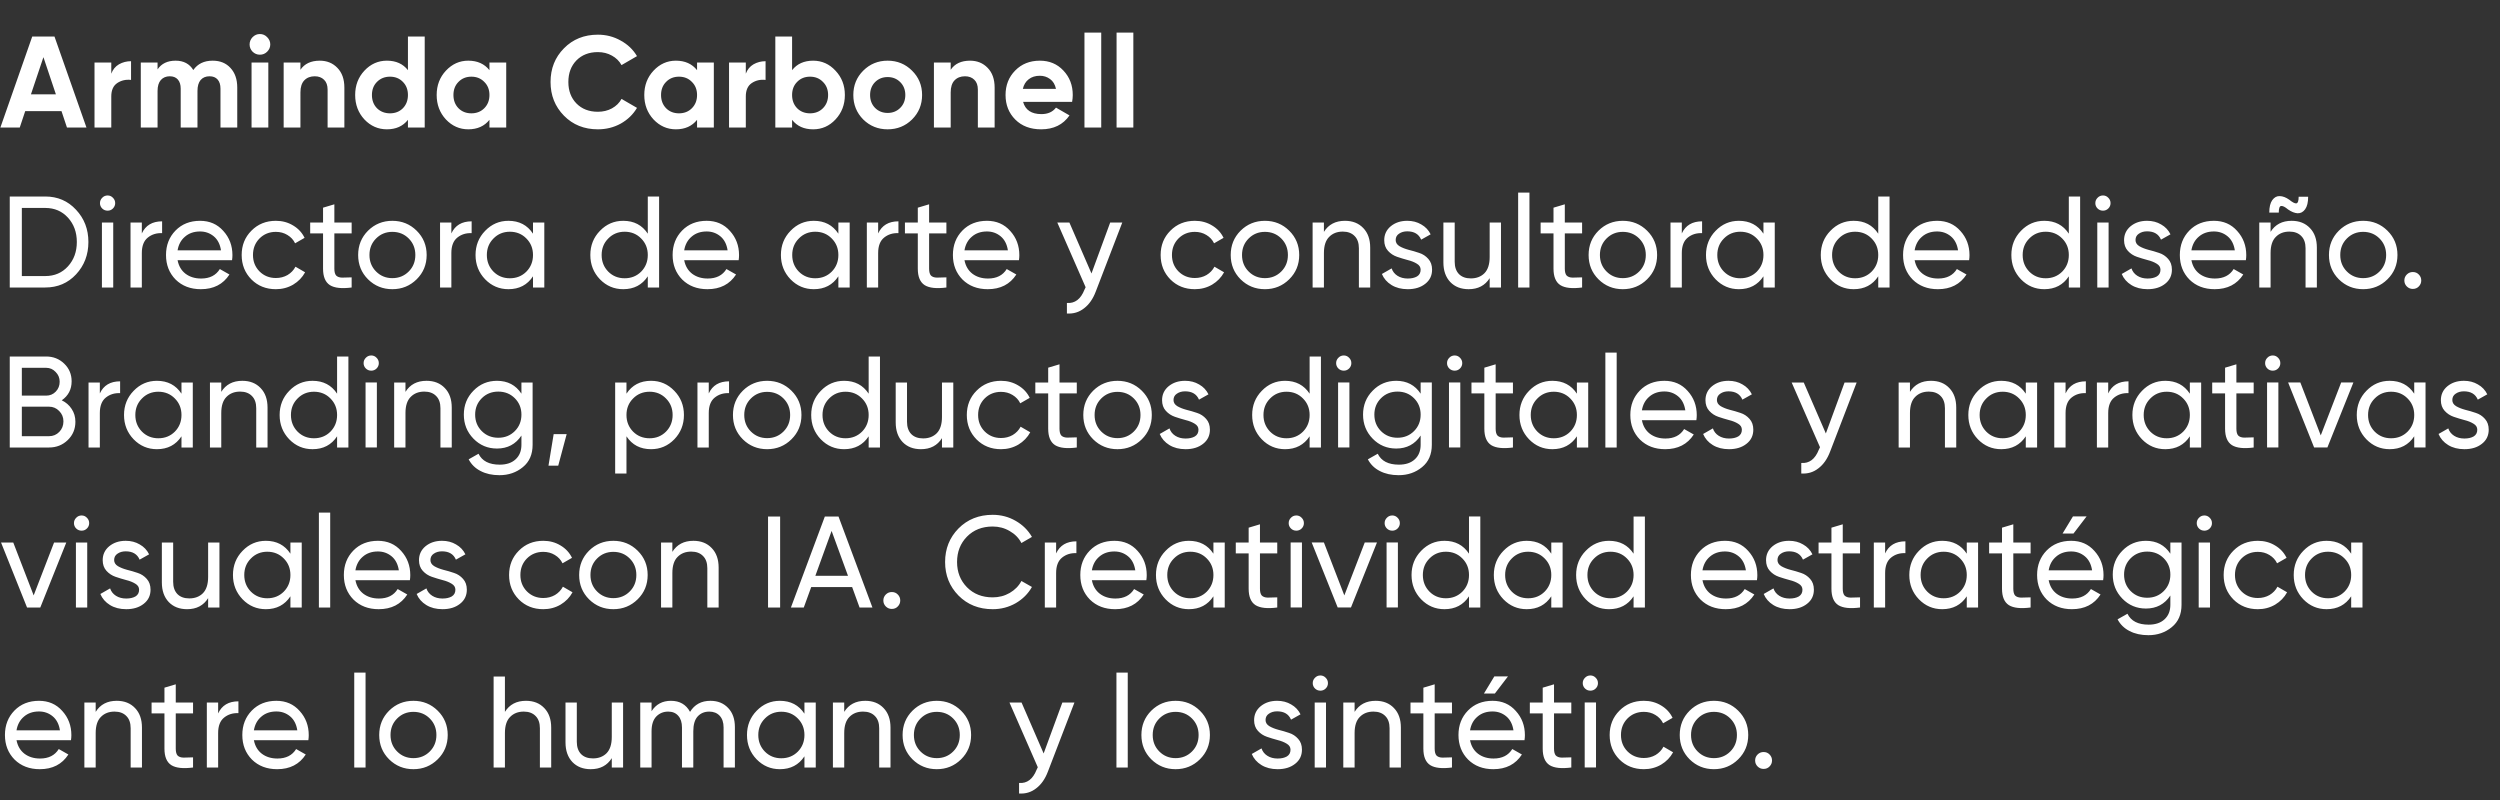
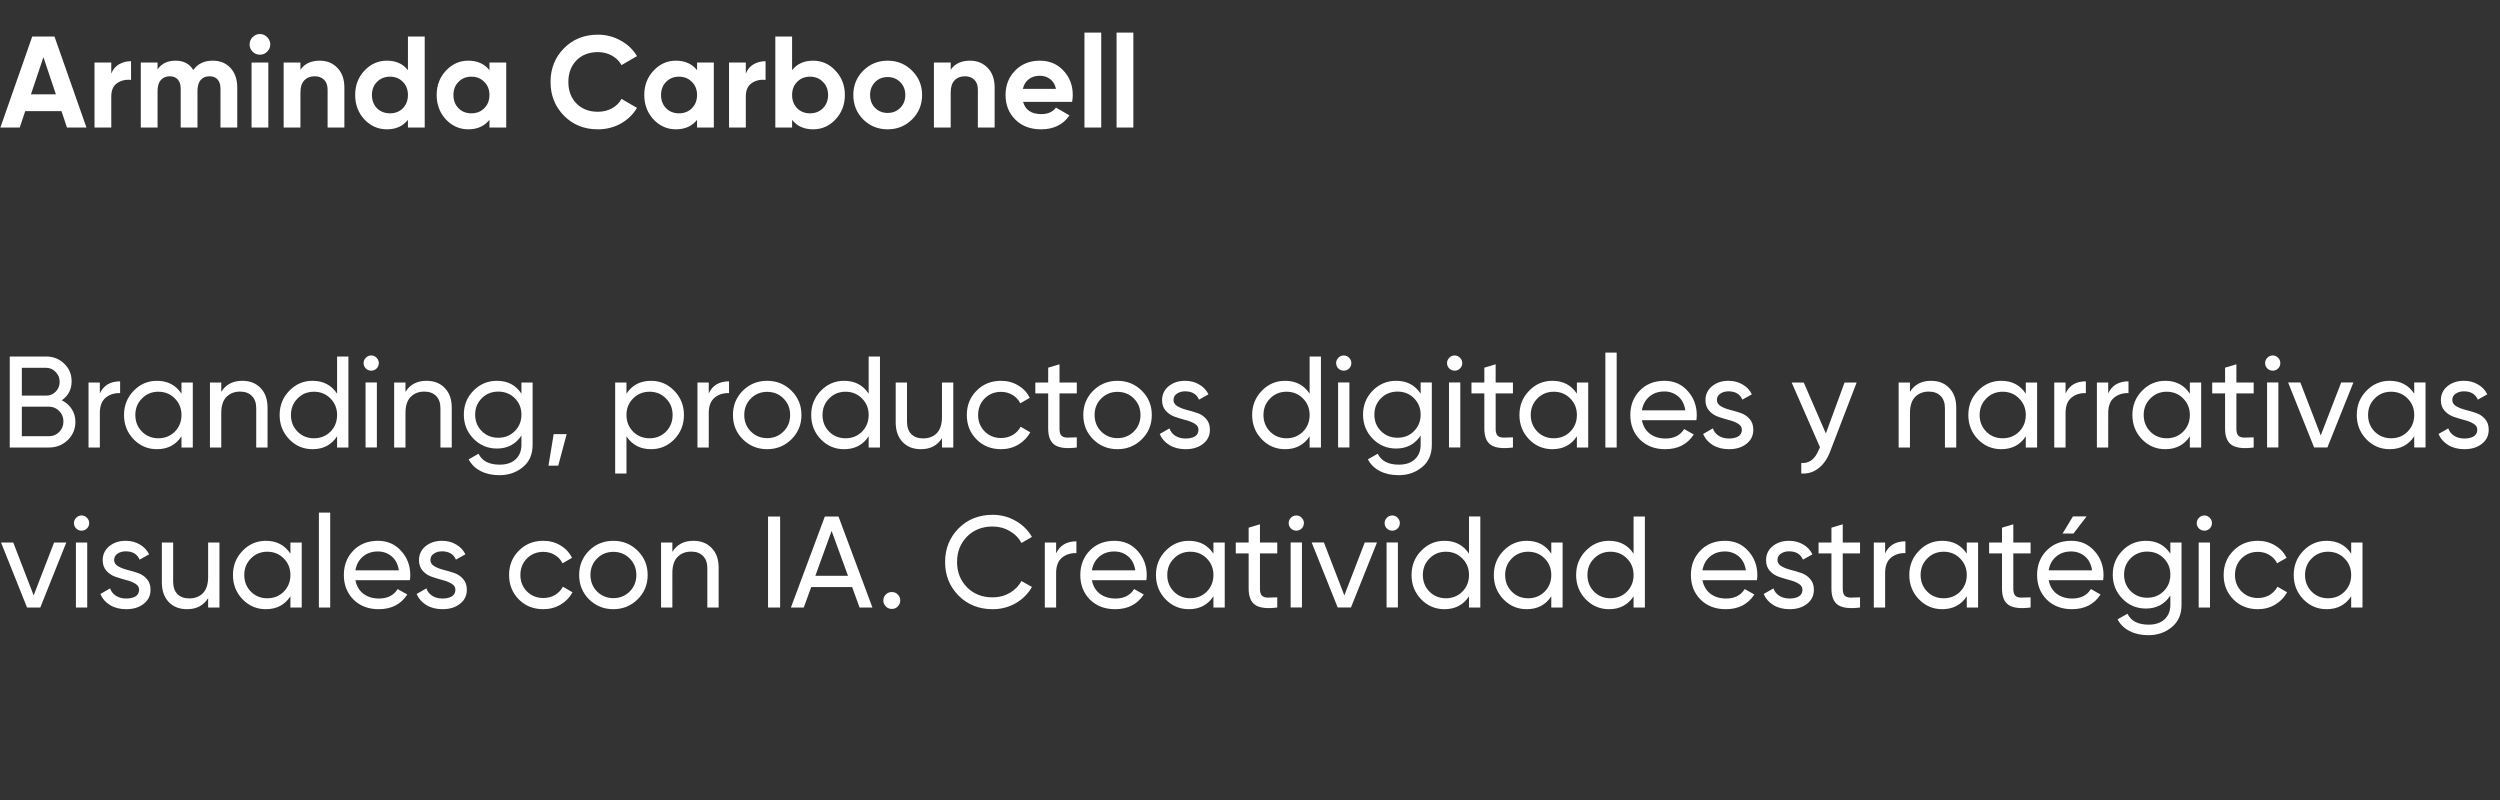
<svg xmlns="http://www.w3.org/2000/svg" width="1000" height="320" viewBox="0 0 1000 320" version="1.1" id="svg6">
  <rect x="0" y="0" width="1000" height="320" fill="#333333" stroke="none" />
  <defs id="defs6" />
  <g id="Arminda_Carbonell_Directora_de_arte_y_consultora_de_diseño._Branding_productos_digitales_y_narrativas_visuales_con_IA._Creatividad_estratégica_entre_lo_humano_y_lo_sintético." style="font-weight:700;font-size:52px;font-family:Gilroy-Bold, 'Gilroy ☞';fill:#ffffff" aria-label="Arminda CarbonellDirectora de arte y consultora de diseño.Branding, productos digitales y narrativasvisuales con IA. Creatividad estratégicaentre lo humano y lo sintético.">
    <path d="M 26.78,51 24.596,44.448 H 10.088 L 7.904,51 H 0.156 l 12.74,-36.4 h 8.892 L 34.58,51 Z M 12.376,37.74 H 22.36 L 17.368,22.868 Z m 32.136,-8.268 q 0.936,-2.496 3.068,-3.744 2.184,-1.248 4.836,-1.248 v 7.488 q -3.068,-0.364 -5.512,1.248 -2.392,1.612 -2.392,5.356 V 51 h -6.708 V 25 h 6.708 z m 40.56,-5.2 q 4.472,0 7.124,2.912 2.704,2.912 2.704,7.8 V 51 h -6.708 V 35.452 q 0,-2.34 -1.144,-3.64 -1.144,-1.3 -3.224,-1.3 -2.288,0 -3.588,1.508 -1.248,1.508 -1.248,4.368 V 51 h -6.708 V 35.452 q 0,-2.34 -1.144,-3.64 -1.144,-1.3 -3.224,-1.3 -2.236,0 -3.588,1.508 -1.3,1.508 -1.3,4.368 V 51 h -6.708 V 25 h 6.708 v 2.756 q 2.34,-3.484 7.228,-3.484 4.784,0 7.072,3.744 2.6,-3.744 7.748,-3.744 z M 103.948,21.88 q -1.664,0 -2.912,-1.196 -1.196,-1.248 -1.196,-2.912 0,-1.664 1.196,-2.912 1.248,-1.248 2.912,-1.248 1.716,0 2.912,1.248 1.248,1.248 1.248,2.912 0,1.664 -1.248,2.912 -1.196,1.196 -2.912,1.196 z M 100.62,51 V 25 h 6.708 v 26 z m 27.3,-26.728 q 4.264,0 7.02,2.86 2.808,2.86 2.808,7.904 V 51 h -6.708 V 35.868 q 0,-2.6 -1.404,-3.952 -1.404,-1.404 -3.744,-1.404 -2.6,0 -4.16,1.612 -1.56,1.612 -1.56,4.836 V 51 h -6.708 V 25 h 6.708 v 2.912 q 2.444,-3.64 7.748,-3.64 z M 163.176,14.6 h 6.708 V 51 h -6.708 v -3.068 q -2.964,3.796 -8.424,3.796 -5.252,0 -8.996,-3.952 -3.692,-4.004 -3.692,-9.776 0,-5.772 3.692,-9.724 3.744,-4.004 8.996,-4.004 5.46,0 8.424,3.796 z m -12.376,28.704 q 2.08,2.028 5.2,2.028 3.12,0 5.148,-2.028 2.028,-2.08 2.028,-5.304 0,-3.224 -2.028,-5.252 -2.028,-2.08 -5.148,-2.08 -3.12,0 -5.2,2.08 -2.028,2.028 -2.028,5.252 0,3.224 2.028,5.304 z M 195.78,25 h 6.708 v 26 h -6.708 v -3.068 q -3.016,3.796 -8.476,3.796 -5.2,0 -8.944,-3.952 -3.692,-4.004 -3.692,-9.776 0,-5.772 3.692,-9.724 3.744,-4.004 8.944,-4.004 5.46,0 8.476,3.796 z m -12.376,18.304 q 2.028,2.028 5.148,2.028 3.12,0 5.148,-2.028 2.08,-2.08 2.08,-5.304 0,-3.224 -2.08,-5.252 -2.028,-2.08 -5.148,-2.08 -3.12,0 -5.148,2.08 -2.028,2.028 -2.028,5.252 0,3.224 2.028,5.304 z m 55.744,8.424 q -8.216,0 -13.572,-5.46 -5.356,-5.46 -5.356,-13.468 0,-8.06 5.356,-13.468 5.356,-5.46 13.572,-5.46 4.94,0 9.1,2.34 4.212,2.288 6.552,6.24 l -6.188,3.588 q -1.352,-2.444 -3.848,-3.796 -2.496,-1.404 -5.616,-1.404 -5.304,0 -8.58,3.328 -3.224,3.328 -3.224,8.632 0,5.252 3.224,8.58 3.276,3.328 8.58,3.328 3.12,0 5.616,-1.352 2.548,-1.404 3.848,-3.796 l 6.188,3.588 q -2.34,3.952 -6.5,6.292 -4.16,2.288 -9.152,2.288 z M 278.824,25 h 6.708 v 26 h -6.708 v -3.068 q -3.016,3.796 -8.476,3.796 -5.2,0 -8.944,-3.952 -3.692,-4.004 -3.692,-9.776 0,-5.772 3.692,-9.724 3.744,-4.004 8.944,-4.004 5.46,0 8.476,3.796 z m -12.376,18.304 q 2.028,2.028 5.148,2.028 3.12,0 5.148,-2.028 2.08,-2.08 2.08,-5.304 0,-3.224 -2.08,-5.252 -2.028,-2.08 -5.148,-2.08 -3.12,0 -5.148,2.08 -2.028,2.028 -2.028,5.252 0,3.224 2.028,5.304 z m 31.876,-13.832 q 0.936,-2.496 3.068,-3.744 2.184,-1.248 4.836,-1.248 v 7.488 q -3.068,-0.364 -5.512,1.248 -2.392,1.612 -2.392,5.356 V 51 h -6.708 V 25 h 6.708 z m 26.936,-5.2 q 5.252,0 8.944,4.004 3.744,3.952 3.744,9.724 0,5.772 -3.744,9.776 -3.692,3.952 -8.944,3.952 -5.46,0 -8.424,-3.796 V 51 h -6.708 V 14.6 h 6.708 v 13.468 q 2.964,-3.796 8.424,-3.796 z m -6.396,19.032 q 2.028,2.028 5.148,2.028 3.12,0 5.148,-2.028 2.08,-2.08 2.08,-5.304 0,-3.224 -2.08,-5.252 -2.028,-2.08 -5.148,-2.08 -3.12,0 -5.148,2.08 -2.028,2.028 -2.028,5.252 0,3.224 2.028,5.304 z m 45.968,4.472 q -4.004,3.952 -9.776,3.952 -5.772,0 -9.776,-3.952 -3.952,-4.004 -3.952,-9.776 0,-5.772 3.952,-9.724 4.004,-4.004 9.776,-4.004 5.772,0 9.776,4.004 4.004,3.952 4.004,9.724 0,5.772 -4.004,9.776 z m -14.82,-4.628 q 2.028,2.028 5.044,2.028 3.016,0 5.044,-2.028 2.028,-2.028 2.028,-5.148 0,-3.12 -2.028,-5.148 -2.028,-2.028 -5.044,-2.028 -3.016,0 -5.044,2.028 -1.976,2.028 -1.976,5.148 0,3.12 1.976,5.148 z m 38.012,-18.876 q 4.264,0 7.02,2.86 2.808,2.86 2.808,7.904 V 51 h -6.708 V 35.868 q 0,-2.6 -1.404,-3.952 -1.404,-1.404 -3.744,-1.404 -2.6,0 -4.16,1.612 -1.56,1.612 -1.56,4.836 V 51 h -6.708 V 25 h 6.708 v 2.912 q 2.444,-3.64 7.748,-3.64 z m 21.216,16.484 q 1.352,4.888 7.332,4.888 3.848,0 5.824,-2.6 l 5.408,3.12 q -3.848,5.564 -11.336,5.564 -6.448,0 -10.348,-3.9 -3.9,-3.9 -3.9,-9.828 0,-5.876 3.848,-9.776 3.848,-3.952 9.88,-3.952 5.72,0 9.412,3.952 3.744,3.952 3.744,9.776 0,1.3 -0.26,2.756 z m -0.104,-5.2 h 13.26 q -0.572,-2.652 -2.392,-3.952 -1.768,-1.3 -4.056,-1.3 -2.704,0 -4.472,1.404 -1.768,1.352 -2.34,3.848 z M 433.784,51 V 13.04 h 6.708 V 51 Z m 12.844,0 V 13.04 h 6.708 V 51 Z" id="path6" />
-     <path style="font-weight:500;font-family:Gilroy-Medium, 'Gilroy ☞'" d="m 18.096,78.6 q 7.436,0 12.324,5.304 4.94,5.252 4.94,12.896 0,7.644 -4.94,12.948 Q 25.532,115 18.096,115 H 3.9 V 78.6 Z m 0,31.824 q 5.564,0 9.1,-3.9 3.536,-3.9 3.536,-9.724 0,-5.824 -3.536,-9.724 -3.536,-3.9 -9.1,-3.9 h -9.36 v 27.248 z M 43.056,84.268 q -1.3,0 -2.184,-0.884 -0.884,-0.884 -0.884,-2.132 0,-1.248 0.884,-2.132 0.884,-0.936 2.184,-0.936 1.248,0 2.132,0.936 0.884,0.884 0.884,2.132 0,1.248 -0.884,2.132 -0.884,0.884 -2.132,0.884 z M 40.768,115 V 89 h 4.524 v 26 z M 56.732,93.368 q 2.236,-4.836 8.112,-4.836 v 4.732 q -3.328,-0.156 -5.72,1.768 -2.392,1.924 -2.392,6.188 V 115 h -4.524 V 89 h 4.524 z m 14.3,10.712 q 0.676,3.484 3.172,5.408 2.548,1.924 6.24,1.924 5.148,0 7.488,-3.796 l 3.848,2.184 q -3.796,5.876 -11.44,5.876 -6.188,0 -10.088,-3.848 -3.848,-3.9 -3.848,-9.828 0,-5.876 3.796,-9.776 3.796,-3.9 9.828,-3.9 5.72,0 9.308,4.056 3.64,4.004 3.64,9.672 0,0.988 -0.156,2.028 z m 8.996,-11.492 q -3.64,0 -6.032,2.08 -2.392,2.028 -2.964,5.46 h 17.368 q -0.572,-3.692 -2.912,-5.616 -2.34,-1.924 -5.46,-1.924 z m 30.316,23.088 q -5.876,0 -9.776,-3.9 -3.9,-3.952 -3.9,-9.776 0,-5.824 3.9,-9.724 3.9,-3.952 9.776,-3.952 3.848,0 6.916,1.872 3.068,1.82 4.576,4.94 l -3.796,2.184 q -0.988,-2.08 -3.068,-3.328 -2.028,-1.248 -4.628,-1.248 -3.9,0 -6.552,2.652 -2.6,2.652 -2.6,6.604 0,3.9 2.6,6.552 2.652,2.652 6.552,2.652 2.6,0 4.68,-1.196 2.08,-1.248 3.172,-3.328 l 3.848,2.236 q -1.664,3.068 -4.784,4.94 -3.12,1.82 -6.916,1.82 z m 30.316,-22.308 h -6.916 v 14.092 q 0,1.924 0.728,2.756 0.78,0.78 2.34,0.832 1.56,0 3.848,-0.104 V 115 q -5.928,0.78 -8.684,-0.936 -2.756,-1.768 -2.756,-6.604 V 93.368 h -5.148 V 89 h 5.148 v -5.928 l 4.524,-1.352 V 89 h 6.916 z m 26,18.356 q -4.004,3.952 -9.724,3.952 -5.72,0 -9.724,-3.952 -3.952,-3.952 -3.952,-9.724 0,-5.772 3.952,-9.724 4.004,-3.952 9.724,-3.952 5.72,0 9.724,3.952 4.004,3.952 4.004,9.724 0,5.772 -4.004,9.724 z m -9.724,-0.468 q 3.9,0 6.552,-2.652 2.652,-2.652 2.652,-6.604 0,-3.952 -2.652,-6.604 -2.652,-2.652 -6.552,-2.652 -3.848,0 -6.5,2.652 -2.652,2.652 -2.652,6.604 0,3.952 2.652,6.604 2.652,2.652 6.5,2.652 z m 23.608,-17.888 q 2.236,-4.836 8.112,-4.836 v 4.732 q -3.328,-0.156 -5.72,1.768 -2.392,1.924 -2.392,6.188 V 115 h -4.524 V 89 h 4.524 z M 213.2,89 h 4.524 v 26 h -4.524 v -4.472 q -3.38,5.148 -9.828,5.148 -5.46,0 -9.308,-3.952 -3.848,-4.004 -3.848,-9.724 0,-5.72 3.848,-9.672 3.848,-4.004 9.308,-4.004 6.448,0 9.828,5.148 z m -9.256,22.308 q 3.952,0 6.604,-2.652 2.652,-2.704 2.652,-6.656 0,-3.952 -2.652,-6.604 -2.652,-2.704 -6.604,-2.704 -3.9,0 -6.552,2.704 -2.652,2.652 -2.652,6.604 0,3.952 2.652,6.656 2.652,2.652 6.552,2.652 z M 259.116,78.6 h 4.524 V 115 h -4.524 v -4.472 q -3.38,5.148 -9.828,5.148 -5.46,0 -9.308,-3.952 -3.848,-4.004 -3.848,-9.724 0,-5.72 3.848,-9.672 3.848,-4.004 9.308,-4.004 6.448,0 9.828,5.148 z m -9.256,32.708 q 3.952,0 6.604,-2.652 2.652,-2.704 2.652,-6.656 0,-3.952 -2.652,-6.604 -2.652,-2.704 -6.604,-2.704 -3.9,0 -6.552,2.704 -2.652,2.652 -2.652,6.604 0,3.952 2.652,6.656 2.652,2.652 6.552,2.652 z m 23.816,-7.228 q 0.676,3.484 3.172,5.408 2.548,1.924 6.24,1.924 5.148,0 7.488,-3.796 l 3.848,2.184 q -3.796,5.876 -11.44,5.876 -6.188,0 -10.088,-3.848 -3.848,-3.9 -3.848,-9.828 0,-5.876 3.796,-9.776 3.796,-3.9 9.828,-3.9 5.72,0 9.308,4.056 3.64,4.004 3.64,9.672 0,0.988 -0.156,2.028 z m 8.996,-11.492 q -3.64,0 -6.032,2.08 -2.392,2.028 -2.964,5.46 h 17.368 q -0.572,-3.692 -2.912,-5.616 -2.34,-1.924 -5.46,-1.924 z M 335.348,89 h 4.524 v 26 h -4.524 v -4.472 q -3.38,5.148 -9.828,5.148 -5.46,0 -9.308,-3.952 -3.848,-4.004 -3.848,-9.724 0,-5.72 3.848,-9.672 3.848,-4.004 9.308,-4.004 6.448,0 9.828,5.148 z m -9.256,22.308 q 3.952,0 6.604,-2.652 2.652,-2.704 2.652,-6.656 0,-3.952 -2.652,-6.604 -2.652,-2.704 -6.604,-2.704 -3.9,0 -6.552,2.704 -2.652,2.652 -2.652,6.604 0,3.952 2.652,6.656 2.652,2.652 6.552,2.652 z m 25.168,-17.94 q 2.236,-4.836 8.112,-4.836 v 4.732 q -3.328,-0.156 -5.72,1.768 -2.392,1.924 -2.392,6.188 V 115 h -4.524 V 89 h 4.524 z m 27.3,0 h -6.916 v 14.092 q 0,1.924 0.728,2.756 0.78,0.78 2.34,0.832 1.56,0 3.848,-0.104 V 115 q -5.928,0.78 -8.684,-0.936 -2.756,-1.768 -2.756,-6.604 V 93.368 h -5.148 V 89 h 5.148 v -5.928 l 4.524,-1.352 V 89 h 6.916 z m 7.228,10.712 q 0.676,3.484 3.172,5.408 2.548,1.924 6.24,1.924 5.148,0 7.488,-3.796 l 3.848,2.184 q -3.796,5.876 -11.44,5.876 -6.188,0 -10.088,-3.848 -3.848,-3.9 -3.848,-9.828 0,-5.876 3.796,-9.776 3.796,-3.9 9.828,-3.9 5.72,0 9.308,4.056 3.64,4.004 3.64,9.672 0,0.988 -0.156,2.028 z m 8.996,-11.492 q -3.64,0 -6.032,2.08 -2.392,2.028 -2.964,5.46 h 17.368 q -0.572,-3.692 -2.912,-5.616 -2.34,-1.924 -5.46,-1.924 z M 444.08,89 h 4.836 l -10.608,27.612 q -1.664,4.42 -4.68,6.708 -2.964,2.34 -6.864,2.08 v -4.212 q 4.784,0.364 7.02,-5.304 l 0.468,-0.988 L 422.916,89 h 4.836 l 8.84,20.384 z m 33.852,26.676 q -5.876,0 -9.776,-3.9 -3.9,-3.952 -3.9,-9.776 0,-5.824 3.9,-9.724 3.9,-3.952 9.776,-3.952 3.848,0 6.916,1.872 3.068,1.82 4.576,4.94 l -3.796,2.184 q -0.988,-2.08 -3.068,-3.328 -2.028,-1.248 -4.628,-1.248 -3.9,0 -6.552,2.652 -2.6,2.652 -2.6,6.604 0,3.9 2.6,6.552 2.652,2.652 6.552,2.652 2.6,0 4.68,-1.196 2.08,-1.248 3.172,-3.328 l 3.848,2.236 q -1.664,3.068 -4.784,4.94 -3.12,1.82 -6.916,1.82 z m 37.752,-3.952 q -4.004,3.952 -9.724,3.952 -5.72,0 -9.724,-3.952 -3.952,-3.952 -3.952,-9.724 0,-5.772 3.952,-9.724 4.004,-3.952 9.724,-3.952 5.72,0 9.724,3.952 4.004,3.952 4.004,9.724 0,5.772 -4.004,9.724 z m -9.724,-0.468 q 3.9,0 6.552,-2.652 2.652,-2.652 2.652,-6.604 0,-3.952 -2.652,-6.604 -2.652,-2.652 -6.552,-2.652 -3.848,0 -6.5,2.652 -2.652,2.652 -2.652,6.604 0,3.952 2.652,6.604 2.652,2.652 6.5,2.652 z m 32.032,-22.932 q 4.576,0 7.332,2.912 2.756,2.86 2.756,7.8 V 115 h -4.524 V 99.296 q 0,-3.172 -1.716,-4.888 -1.716,-1.768 -4.732,-1.768 -3.38,0 -5.46,2.132 -2.08,2.08 -2.08,6.448 V 115 h -4.524 V 89 h 4.524 v 3.744 q 2.756,-4.42 8.424,-4.42 z m 20.28,7.696 q 0,1.508 1.508,2.444 1.508,0.884 3.64,1.456 2.132,0.52 4.264,1.248 2.132,0.676 3.64,2.392 1.508,1.664 1.508,4.316 0,3.536 -2.756,5.668 -2.704,2.132 -6.968,2.132 -3.796,0 -6.5,-1.664 -2.704,-1.664 -3.848,-4.42 l 3.9,-2.236 q 0.624,1.872 2.34,2.964 1.716,1.092 4.108,1.092 2.236,0 3.692,-0.832 1.456,-0.884 1.456,-2.704 0,-1.508 -1.508,-2.392 -1.508,-0.936 -3.64,-1.456 -2.132,-0.572 -4.264,-1.3 -2.132,-0.728 -3.64,-2.392 -1.508,-1.664 -1.508,-4.264 0,-3.38 2.6,-5.564 2.652,-2.184 6.604,-2.184 3.172,0 5.616,1.456 2.496,1.404 3.744,3.952 l -3.796,2.132 q -1.404,-3.328 -5.564,-3.328 -1.924,0 -3.276,0.936 -1.352,0.884 -1.352,2.548 z M 595.868,89 h 4.524 v 26 h -4.524 v -3.744 q -2.756,4.42 -8.424,4.42 -4.576,0 -7.332,-2.86 -2.756,-2.912 -2.756,-7.852 V 89 h 4.524 v 15.704 q 0,3.172 1.716,4.94 1.716,1.716 4.732,1.716 3.38,0 5.46,-2.08 2.08,-2.132 2.08,-6.5 z m 11.388,26 V 77.04 h 4.524 V 115 Z m 25.584,-21.632 h -6.916 v 14.092 q 0,1.924 0.728,2.756 0.78,0.78 2.34,0.832 1.56,0 3.848,-0.104 V 115 q -5.928,0.78 -8.684,-0.936 -2.756,-1.768 -2.756,-6.604 V 93.368 h -5.148 V 89 h 5.148 v -5.928 l 4.524,-1.352 V 89 h 6.916 z m 26,18.356 q -4.004,3.952 -9.724,3.952 -5.72,0 -9.724,-3.952 -3.952,-3.952 -3.952,-9.724 0,-5.772 3.952,-9.724 4.004,-3.952 9.724,-3.952 5.72,0 9.724,3.952 4.004,3.952 4.004,9.724 0,5.772 -4.004,9.724 z m -9.724,-0.468 q 3.9,0 6.552,-2.652 2.652,-2.652 2.652,-6.604 0,-3.952 -2.652,-6.604 -2.652,-2.652 -6.552,-2.652 -3.848,0 -6.5,2.652 -2.652,2.652 -2.652,6.604 0,3.952 2.652,6.604 2.652,2.652 6.5,2.652 z M 672.724,93.368 q 2.236,-4.836 8.112,-4.836 v 4.732 q -3.328,-0.156 -5.72,1.768 -2.392,1.924 -2.392,6.188 V 115 h -4.524 V 89 h 4.524 z M 705.38,89 h 4.524 v 26 h -4.524 v -4.472 q -3.38,5.148 -9.828,5.148 -5.46,0 -9.308,-3.952 -3.848,-4.004 -3.848,-9.724 0,-5.72 3.848,-9.672 3.848,-4.004 9.308,-4.004 6.448,0 9.828,5.148 z m -9.256,22.308 q 3.952,0 6.604,-2.652 2.652,-2.704 2.652,-6.656 0,-3.952 -2.652,-6.604 -2.652,-2.704 -6.604,-2.704 -3.9,0 -6.552,2.704 -2.652,2.652 -2.652,6.604 0,3.952 2.652,6.656 2.652,2.652 6.552,2.652 z M 751.296,78.6 h 4.524 V 115 h -4.524 v -4.472 q -3.38,5.148 -9.828,5.148 -5.46,0 -9.308,-3.952 -3.848,-4.004 -3.848,-9.724 0,-5.72 3.848,-9.672 3.848,-4.004 9.308,-4.004 6.448,0 9.828,5.148 z m -9.256,32.708 q 3.952,0 6.604,-2.652 2.652,-2.704 2.652,-6.656 0,-3.952 -2.652,-6.604 -2.652,-2.704 -6.604,-2.704 -3.9,0 -6.552,2.704 -2.652,2.652 -2.652,6.604 0,3.952 2.652,6.656 2.652,2.652 6.552,2.652 z m 23.816,-7.228 q 0.676,3.484 3.172,5.408 2.548,1.924 6.24,1.924 5.148,0 7.488,-3.796 l 3.848,2.184 q -3.796,5.876 -11.44,5.876 -6.188,0 -10.088,-3.848 -3.848,-3.9 -3.848,-9.828 0,-5.876 3.796,-9.776 3.796,-3.9 9.828,-3.9 5.72,0 9.308,4.056 3.64,4.004 3.64,9.672 0,0.988 -0.156,2.028 z m 8.996,-11.492 q -3.64,0 -6.032,2.08 -2.392,2.028 -2.964,5.46 h 17.368 q -0.572,-3.692 -2.912,-5.616 -2.34,-1.924 -5.46,-1.924 z M 827.528,78.6 h 4.524 V 115 h -4.524 v -4.472 q -3.38,5.148 -9.828,5.148 -5.46,0 -9.308,-3.952 -3.848,-4.004 -3.848,-9.724 0,-5.72 3.848,-9.672 3.848,-4.004 9.308,-4.004 6.448,0 9.828,5.148 z m -9.256,32.708 q 3.952,0 6.604,-2.652 2.652,-2.704 2.652,-6.656 0,-3.952 -2.652,-6.604 -2.652,-2.704 -6.604,-2.704 -3.9,0 -6.552,2.704 -2.652,2.652 -2.652,6.604 0,3.952 2.652,6.656 2.652,2.652 6.552,2.652 z m 22.932,-27.04 q -1.3,0 -2.184,-0.884 -0.884,-0.884 -0.884,-2.132 0,-1.248 0.884,-2.132 0.884,-0.936 2.184,-0.936 1.248,0 2.132,0.936 0.884,0.884 0.884,2.132 0,1.248 -0.884,2.132 -0.884,0.884 -2.132,0.884 z M 838.916,115 V 89 h 4.524 v 26 z m 15.288,-18.98 q 0,1.508 1.508,2.444 1.508,0.884 3.64,1.456 2.132,0.52 4.264,1.248 2.132,0.676 3.64,2.392 1.508,1.664 1.508,4.316 0,3.536 -2.756,5.668 -2.704,2.132 -6.968,2.132 -3.796,0 -6.5,-1.664 -2.704,-1.664 -3.848,-4.42 l 3.9,-2.236 q 0.624,1.872 2.34,2.964 1.716,1.092 4.108,1.092 2.236,0 3.692,-0.832 1.456,-0.884 1.456,-2.704 0,-1.508 -1.508,-2.392 -1.508,-0.936 -3.64,-1.456 -2.132,-0.572 -4.264,-1.3 -2.132,-0.728 -3.64,-2.392 -1.508,-1.664 -1.508,-4.264 0,-3.38 2.6,-5.564 2.652,-2.184 6.604,-2.184 3.172,0 5.616,1.456 2.496,1.404 3.744,3.952 l -3.796,2.132 q -1.404,-3.328 -5.564,-3.328 -1.924,0 -3.276,0.936 -1.352,0.884 -1.352,2.548 z m 22.36,8.06 q 0.676,3.484 3.172,5.408 2.548,1.924 6.24,1.924 5.148,0 7.488,-3.796 l 3.848,2.184 q -3.796,5.876 -11.44,5.876 -6.188,0 -10.088,-3.848 -3.848,-3.9 -3.848,-9.828 0,-5.876 3.796,-9.776 3.796,-3.9 9.828,-3.9 5.72,0 9.308,4.056 3.64,4.004 3.64,9.672 0,0.988 -0.156,2.028 z m 8.996,-11.492 q -3.64,0 -6.032,2.08 -2.392,2.028 -2.964,5.46 h 17.368 q -0.572,-3.692 -2.912,-5.616 -2.34,-1.924 -5.46,-1.924 z M 915.252,83.8 q -1.872,-1.56 -2.808,-1.404 -0.936,0.104 -0.936,2.652 h -3.796 q 0,-3.328 1.196,-4.992 1.248,-1.716 3.016,-1.612 1.82,0.052 3.796,1.456 1.924,1.56 2.808,1.456 0.936,-0.156 0.936,-2.652 h 3.796 q 0,3.328 -1.196,4.992 -1.196,1.664 -3.016,1.612 -1.768,-0.104 -3.796,-1.508 z m 1.404,4.524 q 4.576,0 7.332,2.912 2.756,2.86 2.756,7.8 V 115 h -4.524 V 99.296 q 0,-3.172 -1.716,-4.888 -1.716,-1.768 -4.732,-1.768 -3.38,0 -5.46,2.132 -2.08,2.08 -2.08,6.448 V 115 h -4.524 V 89 h 4.524 v 3.744 q 2.756,-4.42 8.424,-4.42 z m 38.324,23.4 q -4.004,3.952 -9.724,3.952 -5.72,0 -9.724,-3.952 -3.952,-3.952 -3.952,-9.724 0,-5.772 3.952,-9.724 4.004,-3.952 9.724,-3.952 5.72,0 9.724,3.952 4.004,3.952 4.004,9.724 0,5.772 -4.004,9.724 z m -9.724,-0.468 q 3.9,0 6.552,-2.652 2.652,-2.652 2.652,-6.604 0,-3.952 -2.652,-6.604 -2.652,-2.652 -6.552,-2.652 -3.848,0 -6.5,2.652 -2.652,2.652 -2.652,6.604 0,3.952 2.652,6.604 2.652,2.652 6.5,2.652 z m 19.864,4.316 q -1.404,0 -2.392,-0.988 -0.988,-0.988 -0.988,-2.392 0,-1.404 0.988,-2.392 0.988,-0.988 2.392,-0.988 1.456,0 2.392,0.988 0.988,0.988 0.988,2.392 0,1.404 -0.988,2.392 -0.936,0.988 -2.392,0.988 z" id="path7" />
    <path style="font-weight:500;font-family:Gilroy-Medium, 'Gilroy ☞'" d="m 24.7,160.124 q 2.496,1.196 3.952,3.432 1.508,2.236 1.508,5.148 0,4.368 -3.068,7.332 Q 24.024,179 19.604,179 H 3.9 v -36.4 h 14.56 q 4.264,0 7.228,2.86 2.964,2.86 2.964,7.072 0,4.836 -3.952,7.592 z m -6.24,-13 H 8.736 v 11.128 h 9.724 q 2.288,0 3.848,-1.612 1.56,-1.612 1.56,-3.952 0,-2.288 -1.612,-3.9 -1.56,-1.664 -3.796,-1.664 z m 1.144,27.352 q 2.444,0 4.108,-1.716 1.664,-1.716 1.664,-4.212 0,-2.444 -1.716,-4.16 -1.664,-1.716 -4.056,-1.716 H 8.736 v 11.804 z m 20.332,-17.108 q 2.236,-4.836 8.112,-4.836 v 4.732 q -3.328,-0.156 -5.72,1.768 -2.392,1.924 -2.392,6.188 V 179 h -4.524 v -26 h 4.524 z M 72.592,153 h 4.524 v 26 h -4.524 v -4.472 q -3.38,5.148 -9.828,5.148 -5.46,0 -9.308,-3.952 -3.848,-4.004 -3.848,-9.724 0,-5.72 3.848,-9.672 3.848,-4.004 9.308,-4.004 6.448,0 9.828,5.148 z m -9.256,22.308 q 3.952,0 6.604,-2.652 2.652,-2.704 2.652,-6.656 0,-3.952 -2.652,-6.604 -2.652,-2.704 -6.604,-2.704 -3.9,0 -6.552,2.704 -2.652,2.652 -2.652,6.604 0,3.952 2.652,6.656 2.652,2.652 6.552,2.652 z m 33.592,-22.984 q 4.576,0 7.332,2.912 2.756,2.86 2.756,7.8 V 179 h -4.524 v -15.704 q 0,-3.172 -1.716,-4.888 -1.716,-1.768 -4.732,-1.768 -3.38,0 -5.46,2.132 -2.08,2.08 -2.08,6.448 V 179 h -4.524 v -26 h 4.524 v 3.744 q 2.756,-4.42 8.424,-4.42 z m 37.908,-9.724 h 4.524 V 179 h -4.524 v -4.472 q -3.38,5.148 -9.828,5.148 -5.46,0 -9.308,-3.952 -3.848,-4.004 -3.848,-9.724 0,-5.72 3.848,-9.672 3.848,-4.004 9.308,-4.004 6.448,0 9.828,5.148 z m -9.256,32.708 q 3.952,0 6.604,-2.652 2.652,-2.704 2.652,-6.656 0,-3.952 -2.652,-6.604 -2.652,-2.704 -6.604,-2.704 -3.9,0 -6.552,2.704 -2.652,2.652 -2.652,6.604 0,3.952 2.652,6.656 2.652,2.652 6.552,2.652 z m 22.932,-27.04 q -1.3,0 -2.184,-0.884 -0.884,-0.884 -0.884,-2.132 0,-1.248 0.884,-2.132 0.884,-0.936 2.184,-0.936 1.248,0 2.132,0.936 0.884,0.884 0.884,2.132 0,1.248 -0.884,2.132 -0.884,0.884 -2.132,0.884 z m -2.288,30.732 v -26 h 4.524 v 26 z m 24.388,-26.676 q 4.576,0 7.332,2.912 2.756,2.86 2.756,7.8 V 179 h -4.524 v -15.704 q 0,-3.172 -1.716,-4.888 -1.716,-1.768 -4.732,-1.768 -3.38,0 -5.46,2.132 -2.08,2.08 -2.08,6.448 V 179 h -4.524 v -26 h 4.524 v 3.744 q 2.756,-4.42 8.424,-4.42 z M 208.572,153 h 4.472 v 24.908 q 0,5.772 -3.9,8.944 -3.9,3.224 -9.36,3.224 -4.368,0 -7.54,-1.664 -3.172,-1.612 -4.784,-4.68 l 3.952,-2.236 q 2.132,4.368 8.476,4.368 4.056,0 6.344,-2.132 2.34,-2.132 2.34,-5.824 v -3.692 q -3.432,5.2 -9.776,5.2 -5.564,0 -9.412,-3.952 -3.848,-3.952 -3.848,-9.62 0,-5.668 3.848,-9.568 3.848,-3.952 9.412,-3.952 6.396,0 9.776,5.148 z m -15.86,19.448 q 2.652,2.652 6.604,2.652 3.952,0 6.604,-2.652 2.652,-2.652 2.652,-6.604 0,-3.9 -2.652,-6.552 -2.652,-2.652 -6.604,-2.652 -3.952,0 -6.604,2.652 -2.652,2.652 -2.652,6.552 0,3.952 2.652,6.604 z m 33.956,1.196 -3.38,12.636 h -3.9 l 2.08,-12.636 z m 33.748,-21.32 q 5.46,0 9.308,4.004 3.848,3.952 3.848,9.672 0,5.72 -3.848,9.724 -3.848,3.952 -9.308,3.952 -6.448,0 -9.828,-5.148 V 189.4 h -4.524 V 153 h 4.524 v 4.472 q 3.38,-5.148 9.828,-5.148 z m -0.572,22.984 q 3.9,0 6.552,-2.652 2.652,-2.704 2.652,-6.656 0,-3.952 -2.652,-6.604 -2.652,-2.704 -6.552,-2.704 -3.952,0 -6.604,2.704 -2.652,2.652 -2.652,6.604 0,3.952 2.652,6.656 2.652,2.652 6.604,2.652 z m 23.66,-17.94 q 2.236,-4.836 8.112,-4.836 v 4.732 q -3.328,-0.156 -5.72,1.768 -2.392,1.924 -2.392,6.188 V 179 h -4.524 v -26 h 4.524 z m 33.072,18.356 q -4.004,3.952 -9.724,3.952 -5.72,0 -9.724,-3.952 -3.952,-3.952 -3.952,-9.724 0,-5.772 3.952,-9.724 4.004,-3.952 9.724,-3.952 5.72,0 9.724,3.952 4.004,3.952 4.004,9.724 0,5.772 -4.004,9.724 z m -9.724,-0.468 q 3.9,0 6.552,-2.652 2.652,-2.652 2.652,-6.604 0,-3.952 -2.652,-6.604 -2.652,-2.652 -6.552,-2.652 -3.848,0 -6.5,2.652 -2.652,2.652 -2.652,6.604 0,3.952 2.652,6.604 2.652,2.652 6.5,2.652 z M 347.464,142.6 h 4.524 V 179 h -4.524 v -4.472 q -3.38,5.148 -9.828,5.148 -5.46,0 -9.308,-3.952 -3.848,-4.004 -3.848,-9.724 0,-5.72 3.848,-9.672 3.848,-4.004 9.308,-4.004 6.448,0 9.828,5.148 z m -9.256,32.708 q 3.952,0 6.604,-2.652 2.652,-2.704 2.652,-6.656 0,-3.952 -2.652,-6.604 -2.652,-2.704 -6.604,-2.704 -3.9,0 -6.552,2.704 -2.652,2.652 -2.652,6.604 0,3.952 2.652,6.656 2.652,2.652 6.552,2.652 z M 376.792,153 h 4.524 v 26 h -4.524 v -3.744 q -2.756,4.42 -8.424,4.42 -4.576,0 -7.332,-2.86 -2.756,-2.912 -2.756,-7.852 V 153 h 4.524 v 15.704 q 0,3.172 1.716,4.94 1.716,1.716 4.732,1.716 3.38,0 5.46,-2.08 2.08,-2.132 2.08,-6.5 z m 23.608,26.676 q -5.876,0 -9.776,-3.9 -3.9,-3.952 -3.9,-9.776 0,-5.824 3.9,-9.724 3.9,-3.952 9.776,-3.952 3.848,0 6.916,1.872 3.068,1.82 4.576,4.94 l -3.796,2.184 q -0.988,-2.08 -3.068,-3.328 -2.028,-1.248 -4.628,-1.248 -3.9,0 -6.552,2.652 -2.6,2.652 -2.6,6.604 0,3.9 2.6,6.552 2.652,2.652 6.552,2.652 2.6,0 4.68,-1.196 2.08,-1.248 3.172,-3.328 l 3.848,2.236 q -1.664,3.068 -4.784,4.94 -3.12,1.82 -6.916,1.82 z m 30.316,-22.308 h -6.916 v 14.092 q 0,1.924 0.728,2.756 0.78,0.78 2.34,0.832 1.56,0 3.848,-0.104 V 179 q -5.928,0.78 -8.684,-0.936 -2.756,-1.768 -2.756,-6.604 v -14.092 h -5.148 V 153 h 5.148 v -5.928 l 4.524,-1.352 V 153 h 6.916 z m 26,18.356 q -4.004,3.952 -9.724,3.952 -5.72,0 -9.724,-3.952 -3.952,-3.952 -3.952,-9.724 0,-5.772 3.952,-9.724 4.004,-3.952 9.724,-3.952 5.72,0 9.724,3.952 4.004,3.952 4.004,9.724 0,5.772 -4.004,9.724 z m -9.724,-0.468 q 3.9,0 6.552,-2.652 2.652,-2.652 2.652,-6.604 0,-3.952 -2.652,-6.604 -2.652,-2.652 -6.552,-2.652 -3.848,0 -6.5,2.652 -2.652,2.652 -2.652,6.604 0,3.952 2.652,6.604 2.652,2.652 6.5,2.652 z m 22.412,-15.236 q 0,1.508 1.508,2.444 1.508,0.884 3.64,1.456 2.132,0.52 4.264,1.248 2.132,0.676 3.64,2.392 1.508,1.664 1.508,4.316 0,3.536 -2.756,5.668 -2.704,2.132 -6.968,2.132 -3.796,0 -6.5,-1.664 -2.704,-1.664 -3.848,-4.42 l 3.9,-2.236 q 0.624,1.872 2.34,2.964 1.716,1.092 4.108,1.092 2.236,0 3.692,-0.832 1.456,-0.884 1.456,-2.704 0,-1.508 -1.508,-2.392 -1.508,-0.936 -3.64,-1.456 -2.132,-0.572 -4.264,-1.3 -2.132,-0.728 -3.64,-2.392 -1.508,-1.664 -1.508,-4.264 0,-3.38 2.6,-5.564 2.652,-2.184 6.604,-2.184 3.172,0 5.616,1.456 2.496,1.404 3.744,3.952 l -3.796,2.132 q -1.404,-3.328 -5.564,-3.328 -1.924,0 -3.276,0.936 -1.352,0.884 -1.352,2.548 z M 523.848,142.6 h 4.524 V 179 h -4.524 v -4.472 q -3.38,5.148 -9.828,5.148 -5.46,0 -9.308,-3.952 -3.848,-4.004 -3.848,-9.724 0,-5.72 3.848,-9.672 3.848,-4.004 9.308,-4.004 6.448,0 9.828,5.148 z m -9.256,32.708 q 3.952,0 6.604,-2.652 2.652,-2.704 2.652,-6.656 0,-3.952 -2.652,-6.604 -2.652,-2.704 -6.604,-2.704 -3.9,0 -6.552,2.704 -2.652,2.652 -2.652,6.604 0,3.952 2.652,6.656 2.652,2.652 6.552,2.652 z m 22.932,-27.04 q -1.3,0 -2.184,-0.884 -0.884,-0.884 -0.884,-2.132 0,-1.248 0.884,-2.132 0.884,-0.936 2.184,-0.936 1.248,0 2.132,0.936 0.884,0.884 0.884,2.132 0,1.248 -0.884,2.132 -0.884,0.884 -2.132,0.884 z m -2.288,30.732 v -26 h 4.524 v 26 z m 33.02,-26 h 4.472 v 24.908 q 0,5.772 -3.9,8.944 -3.9,3.224 -9.36,3.224 -4.368,0 -7.54,-1.664 -3.172,-1.612 -4.784,-4.68 l 3.952,-2.236 q 2.132,4.368 8.476,4.368 4.056,0 6.344,-2.132 2.34,-2.132 2.34,-5.824 v -3.692 q -3.432,5.2 -9.776,5.2 -5.564,0 -9.412,-3.952 -3.848,-3.952 -3.848,-9.62 0,-5.668 3.848,-9.568 3.848,-3.952 9.412,-3.952 6.396,0 9.776,5.148 z m -15.86,19.448 q 2.652,2.652 6.604,2.652 3.952,0 6.604,-2.652 2.652,-2.652 2.652,-6.604 0,-3.9 -2.652,-6.552 -2.652,-2.652 -6.604,-2.652 -3.952,0 -6.604,2.652 -2.652,2.652 -2.652,6.552 0,3.952 2.652,6.604 z m 29.484,-24.18 q -1.3,0 -2.184,-0.884 -0.884,-0.884 -0.884,-2.132 0,-1.248 0.884,-2.132 0.884,-0.936 2.184,-0.936 1.248,0 2.132,0.936 0.884,0.884 0.884,2.132 0,1.248 -0.884,2.132 -0.884,0.884 -2.132,0.884 z m -2.288,30.732 v -26 h 4.524 v 26 z m 25.584,-21.632 h -6.916 v 14.092 q 0,1.924 0.728,2.756 0.78,0.78 2.34,0.832 1.56,0 3.848,-0.104 V 179 q -5.928,0.78 -8.684,-0.936 -2.756,-1.768 -2.756,-6.604 v -14.092 h -5.148 V 153 h 5.148 v -5.928 l 4.524,-1.352 V 153 h 6.916 z M 630.76,153 h 4.524 v 26 h -4.524 v -4.472 q -3.38,5.148 -9.828,5.148 -5.46,0 -9.308,-3.952 -3.848,-4.004 -3.848,-9.724 0,-5.72 3.848,-9.672 3.848,-4.004 9.308,-4.004 6.448,0 9.828,5.148 z m -9.256,22.308 q 3.952,0 6.604,-2.652 2.652,-2.704 2.652,-6.656 0,-3.952 -2.652,-6.604 -2.652,-2.704 -6.604,-2.704 -3.9,0 -6.552,2.704 -2.652,2.652 -2.652,6.604 0,3.952 2.652,6.656 2.652,2.652 6.552,2.652 z M 642.147,179 v -37.96 h 4.524 V 179 Z m 14.612,-10.92 q 0.676,3.484 3.172,5.408 2.548,1.924 6.24,1.924 5.148,0 7.488,-3.796 l 3.848,2.184 q -3.796,5.876 -11.44,5.876 -6.188,0 -10.088,-3.848 -3.848,-3.9 -3.848,-9.828 0,-5.876 3.796,-9.776 3.796,-3.9 9.828,-3.9 5.72,0 9.308,4.056 3.64,4.004 3.64,9.672 0,0.988 -0.156,2.028 z m 8.996,-11.492 q -3.64,0 -6.032,2.08 -2.392,2.028 -2.964,5.46 h 17.368 q -0.572,-3.692 -2.912,-5.616 -2.34,-1.924 -5.46,-1.924 z m 21.008,3.432 q 0,1.508 1.508,2.444 1.508,0.884 3.64,1.456 2.132,0.52 4.264,1.248 2.132,0.676 3.64,2.392 1.508,1.664 1.508,4.316 0,3.536 -2.756,5.668 -2.704,2.132 -6.968,2.132 -3.796,0 -6.5,-1.664 -2.704,-1.664 -3.848,-4.42 l 3.9,-2.236 q 0.624,1.872 2.34,2.964 1.716,1.092 4.108,1.092 2.236,0 3.692,-0.832 1.456,-0.884 1.456,-2.704 0,-1.508 -1.508,-2.392 -1.508,-0.936 -3.64,-1.456 -2.132,-0.572 -4.264,-1.3 -2.132,-0.728 -3.64,-2.392 -1.508,-1.664 -1.508,-4.264 0,-3.38 2.6,-5.564 2.652,-2.184 6.604,-2.184 3.172,0 5.616,1.456 2.496,1.404 3.744,3.952 l -3.796,2.132 q -1.404,-3.328 -5.564,-3.328 -1.924,0 -3.276,0.936 -1.352,0.884 -1.352,2.548 z M 737.827,153 h 4.836 l -10.608,27.612 q -1.664,4.42 -4.68,6.708 -2.964,2.34 -6.864,2.08 v -4.212 q 4.784,0.364 7.02,-5.304 l 0.468,-0.988 -11.336,-25.896 h 4.836 l 8.84,20.384 z m 34.58,-0.676 q 4.576,0 7.332,2.912 2.756,2.86 2.756,7.8 V 179 h -4.524 v -15.704 q 0,-3.172 -1.716,-4.888 -1.716,-1.768 -4.732,-1.768 -3.38,0 -5.46,2.132 -2.08,2.08 -2.08,6.448 V 179 h -4.524 v -26 h 4.524 v 3.744 q 2.756,-4.42 8.424,-4.42 z M 810.315,153 h 4.524 v 26 h -4.524 v -4.472 q -3.38,5.148 -9.828,5.148 -5.46,0 -9.308,-3.952 -3.848,-4.004 -3.848,-9.724 0,-5.72 3.848,-9.672 3.848,-4.004 9.308,-4.004 6.448,0 9.828,5.148 z m -9.256,22.308 q 3.952,0 6.604,-2.652 2.652,-2.704 2.652,-6.656 0,-3.952 -2.652,-6.604 -2.652,-2.704 -6.604,-2.704 -3.9,0 -6.552,2.704 -2.652,2.652 -2.652,6.604 0,3.952 2.652,6.656 2.652,2.652 6.552,2.652 z m 25.168,-17.94 q 2.236,-4.836 8.112,-4.836 v 4.732 q -3.328,-0.156 -5.72,1.768 -2.392,1.924 -2.392,6.188 V 179 h -4.524 v -26 h 4.524 z m 17.056,0 q 2.236,-4.836 8.112,-4.836 v 4.732 q -3.328,-0.156 -5.72,1.768 -2.392,1.924 -2.392,6.188 V 179 h -4.524 v -26 h 4.524 z M 875.939,153 h 4.524 v 26 h -4.524 v -4.472 q -3.38,5.148 -9.828,5.148 -5.46,0 -9.308,-3.952 -3.848,-4.004 -3.848,-9.724 0,-5.72 3.848,-9.672 3.848,-4.004 9.308,-4.004 6.448,0 9.828,5.148 z m -9.256,22.308 q 3.952,0 6.604,-2.652 2.652,-2.704 2.652,-6.656 0,-3.952 -2.652,-6.604 -2.652,-2.704 -6.604,-2.704 -3.9,0 -6.552,2.704 -2.652,2.652 -2.652,6.604 0,3.952 2.652,6.656 2.652,2.652 6.552,2.652 z m 34.788,-17.94 h -6.916 v 14.092 q 0,1.924 0.728,2.756 0.78,0.78 2.34,0.832 1.56,0 3.848,-0.104 V 179 q -5.928,0.78 -8.684,-0.936 -2.756,-1.768 -2.756,-6.604 v -14.092 h -5.148 V 153 h 5.148 v -5.928 l 4.524,-1.352 V 153 h 6.916 z m 7.644,-9.1 q -1.3,0 -2.184,-0.884 -0.884,-0.884 -0.884,-2.132 0,-1.248 0.884,-2.132 0.884,-0.936 2.184,-0.936 1.248,0 2.132,0.936 0.884,0.884 0.884,2.132 0,1.248 -0.884,2.132 -0.884,0.884 -2.132,0.884 z m -2.288,30.732 v -26 h 4.524 v 26 z m 29.64,-26 h 4.888 l -10.4,26 h -5.304 l -10.4,-26 h 4.888 l 8.164,21.164 z m 29.224,0 h 4.524 v 26 h -4.524 v -4.472 q -3.38,5.148 -9.828,5.148 -5.46,0 -9.308,-3.952 -3.848,-4.004 -3.848,-9.724 0,-5.72 3.848,-9.672 3.848,-4.004 9.308,-4.004 6.448,0 9.828,5.148 z m -9.256,22.308 q 3.952,0 6.604,-2.652 2.652,-2.704 2.652,-6.656 0,-3.952 -2.652,-6.604 -2.652,-2.704 -6.604,-2.704 -3.9,0 -6.552,2.704 -2.652,2.652 -2.652,6.604 0,3.952 2.652,6.656 2.652,2.652 6.552,2.652 z m 24.492,-15.288 q 0,1.508 1.508,2.444 1.508,0.884 3.64,1.456 2.132,0.52 4.264,1.248 2.132,0.676 3.64,2.392 1.508,1.664 1.508,4.316 0,3.536 -2.756,5.668 -2.704,2.132 -6.968,2.132 -3.796,0 -6.5,-1.664 -2.704,-1.664 -3.848,-4.42 l 3.9,-2.236 q 0.624,1.872 2.34,2.964 1.716,1.092 4.108,1.092 2.236,0 3.692,-0.832 1.456,-0.884 1.456,-2.704 0,-1.508 -1.508,-2.392 -1.508,-0.936 -3.64,-1.456 -2.132,-0.572 -4.264,-1.3 -2.132,-0.728 -3.64,-2.392 -1.508,-1.664 -1.508,-4.264 0,-3.38 2.6,-5.564 2.652,-2.184 6.604,-2.184 3.172,0 5.616,1.456 2.496,1.404 3.744,3.952 l -3.796,2.132 q -1.404,-3.328 -5.564,-3.328 -1.924,0 -3.276,0.936 -1.352,0.884 -1.352,2.548 z" id="path8" />
    <path style="font-weight:500;font-family:Gilroy-Medium, 'Gilroy ☞'" d="m 21.632,217 h 4.888 l -10.4,26 h -5.304 l -10.4,-26 h 4.888 l 8.164,21.164 z m 11.024,-4.732 q -1.3,0 -2.184,-0.884 -0.884,-0.884 -0.884,-2.132 0,-1.248 0.884,-2.132 0.884,-0.936 2.184,-0.936 1.248,0 2.132,0.936 0.884,0.884 0.884,2.132 0,1.248 -0.884,2.132 -0.884,0.884 -2.132,0.884 z m -2.288,30.732 v -26 h 4.524 v 26 z m 15.288,-18.98 q 0,1.508 1.508,2.444 1.508,0.884 3.64,1.456 2.132,0.52 4.264,1.248 2.132,0.676 3.64,2.392 1.508,1.664 1.508,4.316 0,3.536 -2.756,5.668 -2.704,2.132 -6.968,2.132 -3.796,0 -6.5,-1.664 -2.704,-1.664 -3.848,-4.42 l 3.9,-2.236 q 0.624,1.872 2.34,2.964 1.716,1.092 4.108,1.092 2.236,0 3.692,-0.832 1.456,-0.884 1.456,-2.704 0,-1.508 -1.508,-2.392 -1.508,-0.936 -3.64,-1.456 -2.132,-0.572 -4.264,-1.3 -2.132,-0.728 -3.64,-2.392 -1.508,-1.664 -1.508,-4.264 0,-3.38 2.6,-5.564 2.652,-2.184 6.604,-2.184 3.172,0 5.616,1.456 2.496,1.404 3.744,3.952 l -3.796,2.132 q -1.404,-3.328 -5.564,-3.328 -1.924,0 -3.276,0.936 -1.352,0.884 -1.352,2.548 z M 83.252,217 h 4.524 v 26 h -4.524 v -3.744 q -2.756,4.42 -8.424,4.42 -4.576,0 -7.332,-2.86 -2.756,-2.912 -2.756,-7.852 V 217 h 4.524 v 15.704 q 0,3.172 1.716,4.94 1.716,1.716 4.732,1.716 3.38,0 5.46,-2.08 2.08,-2.132 2.08,-6.5 z m 32.916,0 h 4.524 v 26 h -4.524 v -4.472 q -3.38,5.148 -9.828,5.148 -5.46,0 -9.308,-3.952 -3.848,-4.004 -3.848,-9.724 0,-5.72 3.848,-9.672 3.848,-4.004 9.308,-4.004 6.448,0 9.828,5.148 z m -9.256,22.308 q 3.952,0 6.604,-2.652 2.652,-2.704 2.652,-6.656 0,-3.952 -2.652,-6.604 -2.652,-2.704 -6.604,-2.704 -3.9,0 -6.552,2.704 -2.652,2.652 -2.652,6.604 0,3.952 2.652,6.656 2.652,2.652 6.552,2.652 z M 127.556,243 v -37.96 h 4.524 V 243 Z m 14.612,-10.92 q 0.676,3.484 3.172,5.408 2.548,1.924 6.24,1.924 5.148,0 7.488,-3.796 l 3.848,2.184 q -3.796,5.876 -11.44,5.876 -6.188,0 -10.088,-3.848 -3.848,-3.9 -3.848,-9.828 0,-5.876 3.796,-9.776 3.796,-3.9 9.828,-3.9 5.72,0 9.308,4.056 3.64,4.004 3.64,9.672 0,0.988 -0.156,2.028 z m 8.996,-11.492 q -3.64,0 -6.032,2.08 -2.392,2.028 -2.964,5.46 h 17.368 q -0.572,-3.692 -2.912,-5.616 -2.34,-1.924 -5.46,-1.924 z m 21.008,3.432 q 0,1.508 1.508,2.444 1.508,0.884 3.64,1.456 2.132,0.52 4.264,1.248 2.132,0.676 3.64,2.392 1.508,1.664 1.508,4.316 0,3.536 -2.756,5.668 -2.704,2.132 -6.968,2.132 -3.796,0 -6.5,-1.664 -2.704,-1.664 -3.848,-4.42 l 3.9,-2.236 q 0.624,1.872 2.34,2.964 1.716,1.092 4.108,1.092 2.236,0 3.692,-0.832 1.456,-0.884 1.456,-2.704 0,-1.508 -1.508,-2.392 -1.508,-0.936 -3.64,-1.456 -2.132,-0.572 -4.264,-1.3 -2.132,-0.728 -3.64,-2.392 -1.508,-1.664 -1.508,-4.264 0,-3.38 2.6,-5.564 2.652,-2.184 6.604,-2.184 3.172,0 5.616,1.456 2.496,1.404 3.744,3.952 l -3.796,2.132 q -1.404,-3.328 -5.564,-3.328 -1.924,0 -3.276,0.936 -1.352,0.884 -1.352,2.548 z m 45.136,19.656 q -5.876,0 -9.776,-3.9 -3.9,-3.952 -3.9,-9.776 0,-5.824 3.9,-9.724 3.9,-3.952 9.776,-3.952 3.848,0 6.916,1.872 3.068,1.82 4.576,4.94 l -3.796,2.184 q -0.988,-2.08 -3.068,-3.328 -2.028,-1.248 -4.628,-1.248 -3.9,0 -6.552,2.652 -2.6,2.652 -2.6,6.604 0,3.9 2.6,6.552 2.652,2.652 6.552,2.652 2.6,0 4.68,-1.196 2.08,-1.248 3.172,-3.328 l 3.848,2.236 q -1.664,3.068 -4.784,4.94 -3.12,1.82 -6.916,1.82 z m 37.752,-3.952 q -4.004,3.952 -9.724,3.952 -5.72,0 -9.724,-3.952 -3.952,-3.952 -3.952,-9.724 0,-5.772 3.952,-9.724 4.004,-3.952 9.724,-3.952 5.72,0 9.724,3.952 4.004,3.952 4.004,9.724 0,5.772 -4.004,9.724 z m -9.724,-0.468 q 3.9,0 6.552,-2.652 2.652,-2.652 2.652,-6.604 0,-3.952 -2.652,-6.604 -2.652,-2.652 -6.552,-2.652 -3.848,0 -6.5,2.652 -2.652,2.652 -2.652,6.604 0,3.952 2.652,6.604 2.652,2.652 6.5,2.652 z m 32.032,-22.932 q 4.576,0 7.332,2.912 2.756,2.86 2.756,7.8 V 243 h -4.524 v -15.704 q 0,-3.172 -1.716,-4.888 -1.716,-1.768 -4.732,-1.768 -3.38,0 -5.46,2.132 -2.08,2.08 -2.08,6.448 V 243 h -4.524 v -26 h 4.524 v 3.744 q 2.756,-4.42 8.424,-4.42 z m 29.848,-9.724 h 4.836 V 243 h -4.836 z m 36.608,36.4 -2.964,-8.164 h -16.38 l -2.964,8.164 h -5.148 l 13.572,-36.4 h 5.46 l 13.572,36.4 z m -17.68,-12.688 h 13.052 l -6.552,-17.94 z m 30.576,13.26 q -1.404,0 -2.392,-0.988 -0.988,-0.988 -0.988,-2.392 0,-1.404 0.988,-2.392 0.988,-0.988 2.392,-0.988 1.456,0 2.392,0.988 0.988,0.988 0.988,2.392 0,1.404 -0.988,2.392 -0.936,0.988 -2.392,0.988 z m 40.352,0.104 q -8.268,0 -13.676,-5.46 -5.356,-5.46 -5.356,-13.416 0,-7.956 5.356,-13.416 5.408,-5.46 13.676,-5.46 4.992,0 9.152,2.392 4.212,2.392 6.552,6.448 l -4.212,2.444 q -1.56,-3.016 -4.68,-4.784 -3.068,-1.82 -6.812,-1.82 -6.292,0 -10.296,4.056 -3.952,4.056 -3.952,10.14 0,6.032 3.952,10.088 4.004,4.056 10.296,4.056 3.744,0 6.812,-1.768 3.12,-1.82 4.68,-4.784 l 4.212,2.392 q -2.288,4.056 -6.5,6.5 -4.212,2.392 -9.204,2.392 z m 25.376,-22.308 q 2.236,-4.836 8.112,-4.836 v 4.732 q -3.328,-0.156 -5.72,1.768 -2.392,1.924 -2.392,6.188 V 243 h -4.524 v -26 h 4.524 z m 14.3,10.712 q 0.676,3.484 3.172,5.408 2.548,1.924 6.24,1.924 5.148,0 7.488,-3.796 l 3.848,2.184 q -3.796,5.876 -11.44,5.876 -6.188,0 -10.088,-3.848 -3.848,-3.9 -3.848,-9.828 0,-5.876 3.796,-9.776 3.796,-3.9 9.828,-3.9 5.72,0 9.308,4.056 3.64,4.004 3.64,9.672 0,0.988 -0.156,2.028 z m 8.996,-11.492 q -3.64,0 -6.032,2.08 -2.392,2.028 -2.964,5.46 h 17.368 q -0.572,-3.692 -2.912,-5.616 -2.34,-1.924 -5.46,-1.924 z M 485.368,217 h 4.524 v 26 h -4.524 v -4.472 q -3.38,5.148 -9.828,5.148 -5.46,0 -9.308,-3.952 -3.848,-4.004 -3.848,-9.724 0,-5.72 3.848,-9.672 3.848,-4.004 9.308,-4.004 6.448,0 9.828,5.148 z m -9.256,22.308 q 3.952,0 6.604,-2.652 2.652,-2.704 2.652,-6.656 0,-3.952 -2.652,-6.604 -2.652,-2.704 -6.604,-2.704 -3.9,0 -6.552,2.704 -2.652,2.652 -2.652,6.604 0,3.952 2.652,6.656 2.652,2.652 6.552,2.652 z m 34.788,-17.94 h -6.916 v 14.092 q 0,1.924 0.728,2.756 0.78,0.78 2.34,0.832 1.56,0 3.848,-0.104 V 243 q -5.928,0.78 -8.684,-0.936 -2.756,-1.768 -2.756,-6.604 v -14.092 h -5.148 V 217 h 5.148 v -5.928 l 4.524,-1.352 V 217 h 6.916 z m 7.644,-9.1 q -1.3,0 -2.184,-0.884 -0.884,-0.884 -0.884,-2.132 0,-1.248 0.884,-2.132 0.884,-0.936 2.184,-0.936 1.248,0 2.132,0.936 0.884,0.884 0.884,2.132 0,1.248 -0.884,2.132 -0.884,0.884 -2.132,0.884 z m -2.288,30.732 v -26 h 4.524 v 26 z m 29.64,-26 h 4.888 l -10.4,26 h -5.304 l -10.4,-26 h 4.888 l 8.164,21.164 z m 11.024,-4.732 q -1.3,0 -2.184,-0.884 -0.884,-0.884 -0.884,-2.132 0,-1.248 0.884,-2.132 0.884,-0.936 2.184,-0.936 1.248,0 2.132,0.936 0.884,0.884 0.884,2.132 0,1.248 -0.884,2.132 -0.884,0.884 -2.132,0.884 z m -2.288,30.732 v -26 h 4.524 v 26 z m 32.968,-36.4 h 4.524 V 243 h -4.524 v -4.472 q -3.38,5.148 -9.828,5.148 -5.46,0 -9.308,-3.952 -3.848,-4.004 -3.848,-9.724 0,-5.72 3.848,-9.672 3.848,-4.004 9.308,-4.004 6.448,0 9.828,5.148 z m -9.256,32.708 q 3.952,0 6.604,-2.652 2.652,-2.704 2.652,-6.656 0,-3.952 -2.652,-6.604 -2.652,-2.704 -6.604,-2.704 -3.9,0 -6.552,2.704 -2.652,2.652 -2.652,6.604 0,3.952 2.652,6.656 2.652,2.652 6.552,2.652 z M 620.516,217 h 4.524 v 26 h -4.524 v -4.472 q -3.38,5.148 -9.828,5.148 -5.46,0 -9.308,-3.952 -3.848,-4.004 -3.848,-9.724 0,-5.72 3.848,-9.672 3.848,-4.004 9.308,-4.004 6.448,0 9.828,5.148 z m -9.256,22.308 q 3.952,0 6.604,-2.652 2.652,-2.704 2.652,-6.656 0,-3.952 -2.652,-6.604 -2.652,-2.704 -6.604,-2.704 -3.9,0 -6.552,2.704 -2.652,2.652 -2.652,6.604 0,3.952 2.652,6.656 2.652,2.652 6.552,2.652 z M 653.432,206.6 h 4.524 V 243 h -4.524 v -4.472 q -3.38,5.148 -9.828,5.148 -5.46,0 -9.308,-3.952 -3.848,-4.004 -3.848,-9.724 0,-5.72 3.848,-9.672 3.848,-4.004 9.308,-4.004 6.448,0 9.828,5.148 z m -9.256,32.708 q 3.952,0 6.604,-2.652 2.652,-2.704 2.652,-6.656 0,-3.952 -2.652,-6.604 -2.652,-2.704 -6.604,-2.704 -3.9,0 -6.552,2.704 -2.652,2.652 -2.652,6.604 0,3.952 2.652,6.656 2.652,2.652 6.552,2.652 z m 36.816,-7.228 q 0.676,3.484 3.172,5.408 2.548,1.924 6.24,1.924 5.148,0 7.488,-3.796 l 3.848,2.184 q -3.796,5.876 -11.44,5.876 -6.188,0 -10.088,-3.848 -3.848,-3.9 -3.848,-9.828 0,-5.876 3.796,-9.776 3.796,-3.9 9.828,-3.9 5.72,0 9.308,4.056 3.64,4.004 3.64,9.672 0,0.988 -0.156,2.028 z m 8.996,-11.492 q -3.64,0 -6.032,2.08 -2.392,2.028 -2.964,5.46 h 17.368 q -0.572,-3.692 -2.912,-5.616 -2.34,-1.924 -5.46,-1.924 z m 21.008,3.432 q 0,1.508 1.508,2.444 1.508,0.884 3.64,1.456 2.132,0.52 4.264,1.248 2.132,0.676 3.64,2.392 1.508,1.664 1.508,4.316 0,3.536 -2.756,5.668 -2.704,2.132 -6.968,2.132 -3.796,0 -6.5,-1.664 -2.704,-1.664 -3.848,-4.42 l 3.9,-2.236 q 0.624,1.872 2.34,2.964 1.716,1.092 4.108,1.092 2.236,0 3.692,-0.832 1.456,-0.884 1.456,-2.704 0,-1.508 -1.508,-2.392 -1.508,-0.936 -3.64,-1.456 -2.132,-0.572 -4.264,-1.3 -2.132,-0.728 -3.64,-2.392 -1.508,-1.664 -1.508,-4.264 0,-3.38 2.6,-5.564 2.652,-2.184 6.604,-2.184 3.172,0 5.616,1.456 2.496,1.404 3.744,3.952 l -3.796,2.132 q -1.404,-3.328 -5.564,-3.328 -1.924,0 -3.276,0.936 -1.352,0.884 -1.352,2.548 z m 33.02,-2.652 h -6.916 v 14.092 q 0,1.924 0.728,2.756 0.78,0.78 2.34,0.832 1.56,0 3.848,-0.104 V 243 q -5.928,0.78 -8.684,-0.936 -2.756,-1.768 -2.756,-6.604 v -14.092 h -5.148 V 217 h 5.148 v -5.928 l 4.524,-1.352 V 217 h 6.916 z m 10.036,0 q 2.236,-4.836 8.112,-4.836 v 4.732 q -3.328,-0.156 -5.72,1.768 -2.392,1.924 -2.392,6.188 V 243 h -4.524 v -26 h 4.524 z M 786.708,217 h 4.524 v 26 h -4.524 v -4.472 q -3.38,5.148 -9.828,5.148 -5.46,0 -9.308,-3.952 -3.848,-4.004 -3.848,-9.724 0,-5.72 3.848,-9.672 3.848,-4.004 9.308,-4.004 6.448,0 9.828,5.148 z m -9.256,22.308 q 3.952,0 6.604,-2.652 2.652,-2.704 2.652,-6.656 0,-3.952 -2.652,-6.604 -2.652,-2.704 -6.604,-2.704 -3.9,0 -6.552,2.704 -2.652,2.652 -2.652,6.604 0,3.952 2.652,6.656 2.652,2.652 6.552,2.652 z m 34.788,-17.94 h -6.916 v 14.092 q 0,1.924 0.728,2.756 0.78,0.78 2.34,0.832 1.56,0 3.848,-0.104 V 243 q -5.928,0.78 -8.684,-0.936 -2.756,-1.768 -2.756,-6.604 v -14.092 h -5.148 V 217 h 5.148 v -5.928 l 4.524,-1.352 V 217 h 6.916 z m 22.412,-14.82 -5.252,6.864 h -4.368 l 4.16,-6.864 z m -15.184,25.532 q 0.676,3.484 3.172,5.408 2.548,1.924 6.24,1.924 5.148,0 7.488,-3.796 l 3.848,2.184 q -3.796,5.876 -11.44,5.876 -6.188,0 -10.088,-3.848 -3.848,-3.9 -3.848,-9.828 0,-5.876 3.796,-9.776 3.796,-3.9 9.828,-3.9 5.72,0 9.308,4.056 3.64,4.004 3.64,9.672 0,0.988 -0.156,2.028 z m 8.996,-11.492 q -3.64,0 -6.032,2.08 -2.392,2.028 -2.964,5.46 h 17.368 q -0.572,-3.692 -2.912,-5.616 -2.34,-1.924 -5.46,-1.924 z M 868.14,217 h 4.472 v 24.908 q 0,5.772 -3.9,8.944 -3.9,3.224 -9.36,3.224 -4.368,0 -7.54,-1.664 -3.172,-1.612 -4.784,-4.68 l 3.952,-2.236 q 2.132,4.368 8.476,4.368 4.056,0 6.344,-2.132 2.34,-2.132 2.34,-5.824 v -3.692 q -3.432,5.2 -9.776,5.2 -5.564,0 -9.412,-3.952 -3.848,-3.952 -3.848,-9.62 0,-5.668 3.848,-9.568 3.848,-3.952 9.412,-3.952 6.396,0 9.776,5.148 z m -15.86,19.448 q 2.652,2.652 6.604,2.652 3.952,0 6.604,-2.652 2.652,-2.652 2.652,-6.604 0,-3.9 -2.652,-6.552 -2.652,-2.652 -6.604,-2.652 -3.952,0 -6.604,2.652 -2.652,2.652 -2.652,6.552 0,3.952 2.652,6.604 z m 29.484,-24.18 q -1.3,0 -2.184,-0.884 -0.884,-0.884 -0.884,-2.132 0,-1.248 0.884,-2.132 0.884,-0.936 2.184,-0.936 1.248,0 2.132,0.936 0.884,0.884 0.884,2.132 0,1.248 -0.884,2.132 -0.884,0.884 -2.132,0.884 z m -2.288,30.732 v -26 h 4.524 v 26 z m 23.66,0.676 q -5.876,0 -9.776,-3.9 -3.9,-3.952 -3.9,-9.776 0,-5.824 3.9,-9.724 3.9,-3.952 9.776,-3.952 3.848,0 6.916,1.872 3.068,1.82 4.576,4.94 l -3.796,2.184 q -0.988,-2.08 -3.068,-3.328 -2.028,-1.248 -4.628,-1.248 -3.9,0 -6.552,2.652 -2.6,2.652 -2.6,6.604 0,3.9 2.6,6.552 2.652,2.652 6.552,2.652 2.6,0 4.68,-1.196 2.08,-1.248 3.172,-3.328 l 3.848,2.236 q -1.664,3.068 -4.784,4.94 -3.12,1.82 -6.916,1.82 z M 940.472,217 h 4.524 v 26 h -4.524 v -4.472 q -3.38,5.148 -9.828,5.148 -5.46,0 -9.308,-3.952 -3.848,-4.004 -3.848,-9.724 0,-5.72 3.848,-9.672 3.848,-4.004 9.308,-4.004 6.448,0 9.828,5.148 z m -9.256,22.308 q 3.952,0 6.604,-2.652 2.652,-2.704 2.652,-6.656 0,-3.952 -2.652,-6.604 -2.652,-2.704 -6.604,-2.704 -3.9,0 -6.552,2.704 -2.652,2.652 -2.652,6.604 0,3.952 2.652,6.656 2.652,2.652 6.552,2.652 z" id="path9" />
-     <path style="font-weight:500;font-family:Gilroy-Medium, 'Gilroy ☞'" d="m 6.604,296.08 q 0.676,3.484 3.172,5.408 2.548,1.924 6.24,1.924 5.148,0 7.488,-3.796 l 3.848,2.184 q -3.796,5.876 -11.44,5.876 -6.188,0 -10.088,-3.848 -3.848,-3.9 -3.848,-9.828 0,-5.876 3.796,-9.776 3.796,-3.9 9.828,-3.9 5.72,0 9.308,4.056 3.64,4.004 3.64,9.672 0,0.988 -0.156,2.028 z M 15.6,284.588 q -3.64,0 -6.032,2.08 -2.392,2.028 -2.964,5.46 h 17.368 q -0.572,-3.692 -2.912,-5.616 -2.34,-1.924 -5.46,-1.924 z m 31.096,-4.264 q 4.576,0 7.332,2.912 2.756,2.86 2.756,7.8 V 307 h -4.524 v -15.704 q 0,-3.172 -1.716,-4.888 -1.716,-1.768 -4.732,-1.768 -3.38,0 -5.46,2.132 -2.08,2.08 -2.08,6.448 V 307 h -4.524 v -26 h 4.524 v 3.744 q 2.756,-4.42 8.424,-4.42 z m 30.524,5.044 h -6.916 v 14.092 q 0,1.924 0.728,2.756 0.78,0.78 2.34,0.832 1.56,0 3.848,-0.104 V 307 q -5.928,0.78 -8.684,-0.936 -2.756,-1.768 -2.756,-6.604 v -14.092 h -5.148 V 281 h 5.148 v -5.928 l 4.524,-1.352 V 281 h 6.916 z m 10.036,0 q 2.236,-4.836 8.112,-4.836 v 4.732 q -3.328,-0.156 -5.72,1.768 -2.392,1.924 -2.392,6.188 V 307 h -4.524 v -26 h 4.524 z m 14.3,10.712 q 0.676,3.484 3.172,5.408 2.548,1.924 6.24,1.924 5.148,0 7.488,-3.796 l 3.848,2.184 q -3.796,5.876 -11.44,5.876 -6.188,0 -10.088,-3.848 -3.848,-3.9 -3.848,-9.828 0,-5.876 3.796,-9.776 3.796,-3.9 9.828,-3.9 5.72,0 9.308,4.056 3.64,4.004 3.64,9.672 0,0.988 -0.156,2.028 z m 8.996,-11.492 q -3.64,0 -6.032,2.08 -2.392,2.028 -2.964,5.46 h 17.368 q -0.572,-3.692 -2.912,-5.616 -2.34,-1.924 -5.46,-1.924 z m 31.148,22.412 v -37.96 h 4.524 V 307 Z m 33.384,-3.276 q -4.004,3.952 -9.724,3.952 -5.72,0 -9.724,-3.952 -3.952,-3.952 -3.952,-9.724 0,-5.772 3.952,-9.724 4.004,-3.952 9.724,-3.952 5.72,0 9.724,3.952 4.004,3.952 4.004,9.724 0,5.772 -4.004,9.724 z m -9.724,-0.468 q 3.9,0 6.552,-2.652 2.652,-2.652 2.652,-6.604 0,-3.952 -2.652,-6.604 -2.652,-2.652 -6.552,-2.652 -3.848,0 -6.5,2.652 -2.652,2.652 -2.652,6.604 0,3.952 2.652,6.604 2.652,2.652 6.5,2.652 z m 45.032,-22.932 q 4.576,0 7.332,2.912 2.756,2.86 2.756,7.8 V 307 h -4.524 v -15.704 q 0,-3.172 -1.716,-4.888 -1.716,-1.768 -4.732,-1.768 -3.38,0 -5.46,2.132 -2.08,2.08 -2.08,6.448 V 307 h -4.524 v -36.4 h 4.524 v 14.144 q 2.756,-4.42 8.424,-4.42 z M 244.712,281 h 4.524 v 26 h -4.524 v -3.744 q -2.756,4.42 -8.424,4.42 -4.576,0 -7.332,-2.86 -2.756,-2.912 -2.756,-7.852 V 281 h 4.524 v 15.704 q 0,3.172 1.716,4.94 1.716,1.716 4.732,1.716 3.38,0 5.46,-2.08 2.08,-2.132 2.08,-6.5 z m 39.468,-0.676 q 4.368,0 7.072,2.86 2.704,2.808 2.704,7.644 V 307 h -4.524 v -16.016 q 0,-3.016 -1.56,-4.68 -1.56,-1.664 -4.16,-1.664 -2.912,0 -4.68,1.976 -1.716,1.924 -1.716,5.928 V 307 h -4.524 v -16.016 q 0,-3.016 -1.508,-4.68 -1.456,-1.664 -4.004,-1.664 -2.86,0 -4.784,1.976 -1.872,1.976 -1.872,5.928 V 307 h -4.524 v -26 h 4.524 v 3.484 q 2.652,-4.16 7.748,-4.16 5.252,0 7.644,4.42 2.704,-4.42 8.164,-4.42 z M 321.776,281 h 4.524 v 26 h -4.524 v -4.472 q -3.38,5.148 -9.828,5.148 -5.46,0 -9.308,-3.952 -3.848,-4.004 -3.848,-9.724 0,-5.72 3.848,-9.672 3.848,-4.004 9.308,-4.004 6.448,0 9.828,5.148 z m -9.256,22.308 q 3.952,0 6.604,-2.652 2.652,-2.704 2.652,-6.656 0,-3.952 -2.652,-6.604 -2.652,-2.704 -6.604,-2.704 -3.9,0 -6.552,2.704 -2.652,2.652 -2.652,6.604 0,3.952 2.652,6.656 2.652,2.652 6.552,2.652 z m 33.592,-22.984 q 4.576,0 7.332,2.912 2.756,2.86 2.756,7.8 V 307 h -4.524 v -15.704 q 0,-3.172 -1.716,-4.888 -1.716,-1.768 -4.732,-1.768 -3.38,0 -5.46,2.132 -2.08,2.08 -2.08,6.448 V 307 h -4.524 v -26 h 4.524 v 3.744 q 2.756,-4.42 8.424,-4.42 z m 38.324,23.4 q -4.004,3.952 -9.724,3.952 -5.72,0 -9.724,-3.952 -3.952,-3.952 -3.952,-9.724 0,-5.772 3.952,-9.724 4.004,-3.952 9.724,-3.952 5.72,0 9.724,3.952 4.004,3.952 4.004,9.724 0,5.772 -4.004,9.724 z m -9.724,-0.468 q 3.9,0 6.552,-2.652 2.652,-2.652 2.652,-6.604 0,-3.952 -2.652,-6.604 -2.652,-2.652 -6.552,-2.652 -3.848,0 -6.5,2.652 -2.652,2.652 -2.652,6.604 0,3.952 2.652,6.604 2.652,2.652 6.5,2.652 z M 424.944,281 h 4.836 l -10.608,27.612 q -1.664,4.42 -4.68,6.708 -2.964,2.34 -6.864,2.08 v -4.212 q 4.784,0.364 7.02,-5.304 l 0.468,-0.988 -11.336,-25.896 h 4.836 l 8.84,20.384 z m 21.632,26 v -37.96 h 4.524 V 307 Z m 33.384,-3.276 q -4.004,3.952 -9.724,3.952 -5.72,0 -9.724,-3.952 -3.952,-3.952 -3.952,-9.724 0,-5.772 3.952,-9.724 4.004,-3.952 9.724,-3.952 5.72,0 9.724,3.952 4.004,3.952 4.004,9.724 0,5.772 -4.004,9.724 z m -9.724,-0.468 q 3.9,0 6.552,-2.652 2.652,-2.652 2.652,-6.604 0,-3.952 -2.652,-6.604 -2.652,-2.652 -6.552,-2.652 -3.848,0 -6.5,2.652 -2.652,2.652 -2.652,6.604 0,3.952 2.652,6.604 2.652,2.652 6.5,2.652 z M 506.22,288.02 q 0,1.508 1.508,2.444 1.508,0.884 3.64,1.456 2.132,0.52 4.264,1.248 2.132,0.676 3.64,2.392 1.508,1.664 1.508,4.316 0,3.536 -2.756,5.668 -2.704,2.132 -6.968,2.132 -3.796,0 -6.5,-1.664 -2.704,-1.664 -3.848,-4.42 l 3.9,-2.236 q 0.624,1.872 2.34,2.964 1.716,1.092 4.108,1.092 2.236,0 3.692,-0.832 1.456,-0.884 1.456,-2.704 0,-1.508 -1.508,-2.392 -1.508,-0.936 -3.64,-1.456 -2.132,-0.572 -4.264,-1.3 -2.132,-0.728 -3.64,-2.392 -1.508,-1.664 -1.508,-4.264 0,-3.38 2.6,-5.564 2.652,-2.184 6.604,-2.184 3.172,0 5.616,1.456 2.496,1.404 3.744,3.952 l -3.796,2.132 q -1.404,-3.328 -5.564,-3.328 -1.924,0 -3.276,0.936 -1.352,0.884 -1.352,2.548 z m 21.944,-11.752 q -1.3,0 -2.184,-0.884 -0.884,-0.884 -0.884,-2.132 0,-1.248 0.884,-2.132 0.884,-0.936 2.184,-0.936 1.248,0 2.132,0.936 0.884,0.884 0.884,2.132 0,1.248 -0.884,2.132 -0.884,0.884 -2.132,0.884 z m -2.288,30.732 v -26 h 4.524 v 26 z m 24.388,-26.676 q 4.576,0 7.332,2.912 2.756,2.86 2.756,7.8 V 307 h -4.524 v -15.704 q 0,-3.172 -1.716,-4.888 -1.716,-1.768 -4.732,-1.768 -3.38,0 -5.46,2.132 -2.08,2.08 -2.08,6.448 V 307 h -4.524 v -26 h 4.524 v 3.744 q 2.756,-4.42 8.424,-4.42 z m 30.524,5.044 h -6.916 v 14.092 q 0,1.924 0.728,2.756 0.78,0.78 2.34,0.832 1.56,0 3.848,-0.104 V 307 q -5.928,0.78 -8.684,-0.936 -2.756,-1.768 -2.756,-6.604 v -14.092 h -5.148 V 281 h 5.148 v -5.928 l 4.524,-1.352 V 281 h 6.916 z m 22.412,-14.82 -5.252,6.864 h -4.368 l 4.16,-6.864 z m -15.184,25.532 q 0.676,3.484 3.172,5.408 2.548,1.924 6.24,1.924 5.148,0 7.488,-3.796 l 3.848,2.184 q -3.796,5.876 -11.44,5.876 -6.188,0 -10.088,-3.848 -3.848,-3.9 -3.848,-9.828 0,-5.876 3.796,-9.776 3.796,-3.9 9.828,-3.9 5.72,0 9.308,4.056 3.64,4.004 3.64,9.672 0,0.988 -0.156,2.028 z m 8.996,-11.492 q -3.64,0 -6.032,2.08 -2.392,2.028 -2.964,5.46 h 17.368 q -0.572,-3.692 -2.912,-5.616 -2.34,-1.924 -5.46,-1.924 z m 31.512,0.78 h -6.916 v 14.092 q 0,1.924 0.728,2.756 0.78,0.78 2.34,0.832 1.56,0 3.848,-0.104 V 307 q -5.928,0.78 -8.684,-0.936 -2.756,-1.768 -2.756,-6.604 v -14.092 h -5.148 V 281 h 5.148 v -5.928 l 4.524,-1.352 V 281 h 6.916 z m 7.644,-9.1 q -1.3,0 -2.184,-0.884 -0.884,-0.884 -0.884,-2.132 0,-1.248 0.884,-2.132 0.884,-0.936 2.184,-0.936 1.248,0 2.132,0.936 0.884,0.884 0.884,2.132 0,1.248 -0.884,2.132 -0.884,0.884 -2.132,0.884 z m -2.288,30.732 v -26 h 4.524 v 26 z m 23.66,0.676 q -5.876,0 -9.776,-3.9 -3.9,-3.952 -3.9,-9.776 0,-5.824 3.9,-9.724 3.9,-3.952 9.776,-3.952 3.848,0 6.916,1.872 3.068,1.82 4.576,4.94 l -3.796,2.184 q -0.988,-2.08 -3.068,-3.328 -2.028,-1.248 -4.628,-1.248 -3.9,0 -6.552,2.652 -2.6,2.652 -2.6,6.604 0,3.9 2.6,6.552 2.652,2.652 6.552,2.652 2.6,0 4.68,-1.196 2.08,-1.248 3.172,-3.328 l 3.848,2.236 q -1.664,3.068 -4.784,4.94 -3.12,1.82 -6.916,1.82 z m 37.752,-3.952 q -4.004,3.952 -9.724,3.952 -5.72,0 -9.724,-3.952 -3.952,-3.952 -3.952,-9.724 0,-5.772 3.952,-9.724 4.004,-3.952 9.724,-3.952 5.72,0 9.724,3.952 4.004,3.952 4.004,9.724 0,5.772 -4.004,9.724 z m -9.724,-0.468 q 3.9,0 6.552,-2.652 2.652,-2.652 2.652,-6.604 0,-3.952 -2.652,-6.604 -2.652,-2.652 -6.552,-2.652 -3.848,0 -6.5,2.652 -2.652,2.652 -2.652,6.604 0,3.952 2.652,6.604 2.652,2.652 6.5,2.652 z m 19.864,4.316 q -1.404,0 -2.392,-0.988 -0.988,-0.988 -0.988,-2.392 0,-1.404 0.988,-2.392 0.988,-0.988 2.392,-0.988 1.456,0 2.392,0.988 0.988,0.988 0.988,2.392 0,1.404 -0.988,2.392 -0.936,0.988 -2.392,0.988 z" id="path10" />
  </g>
</svg>